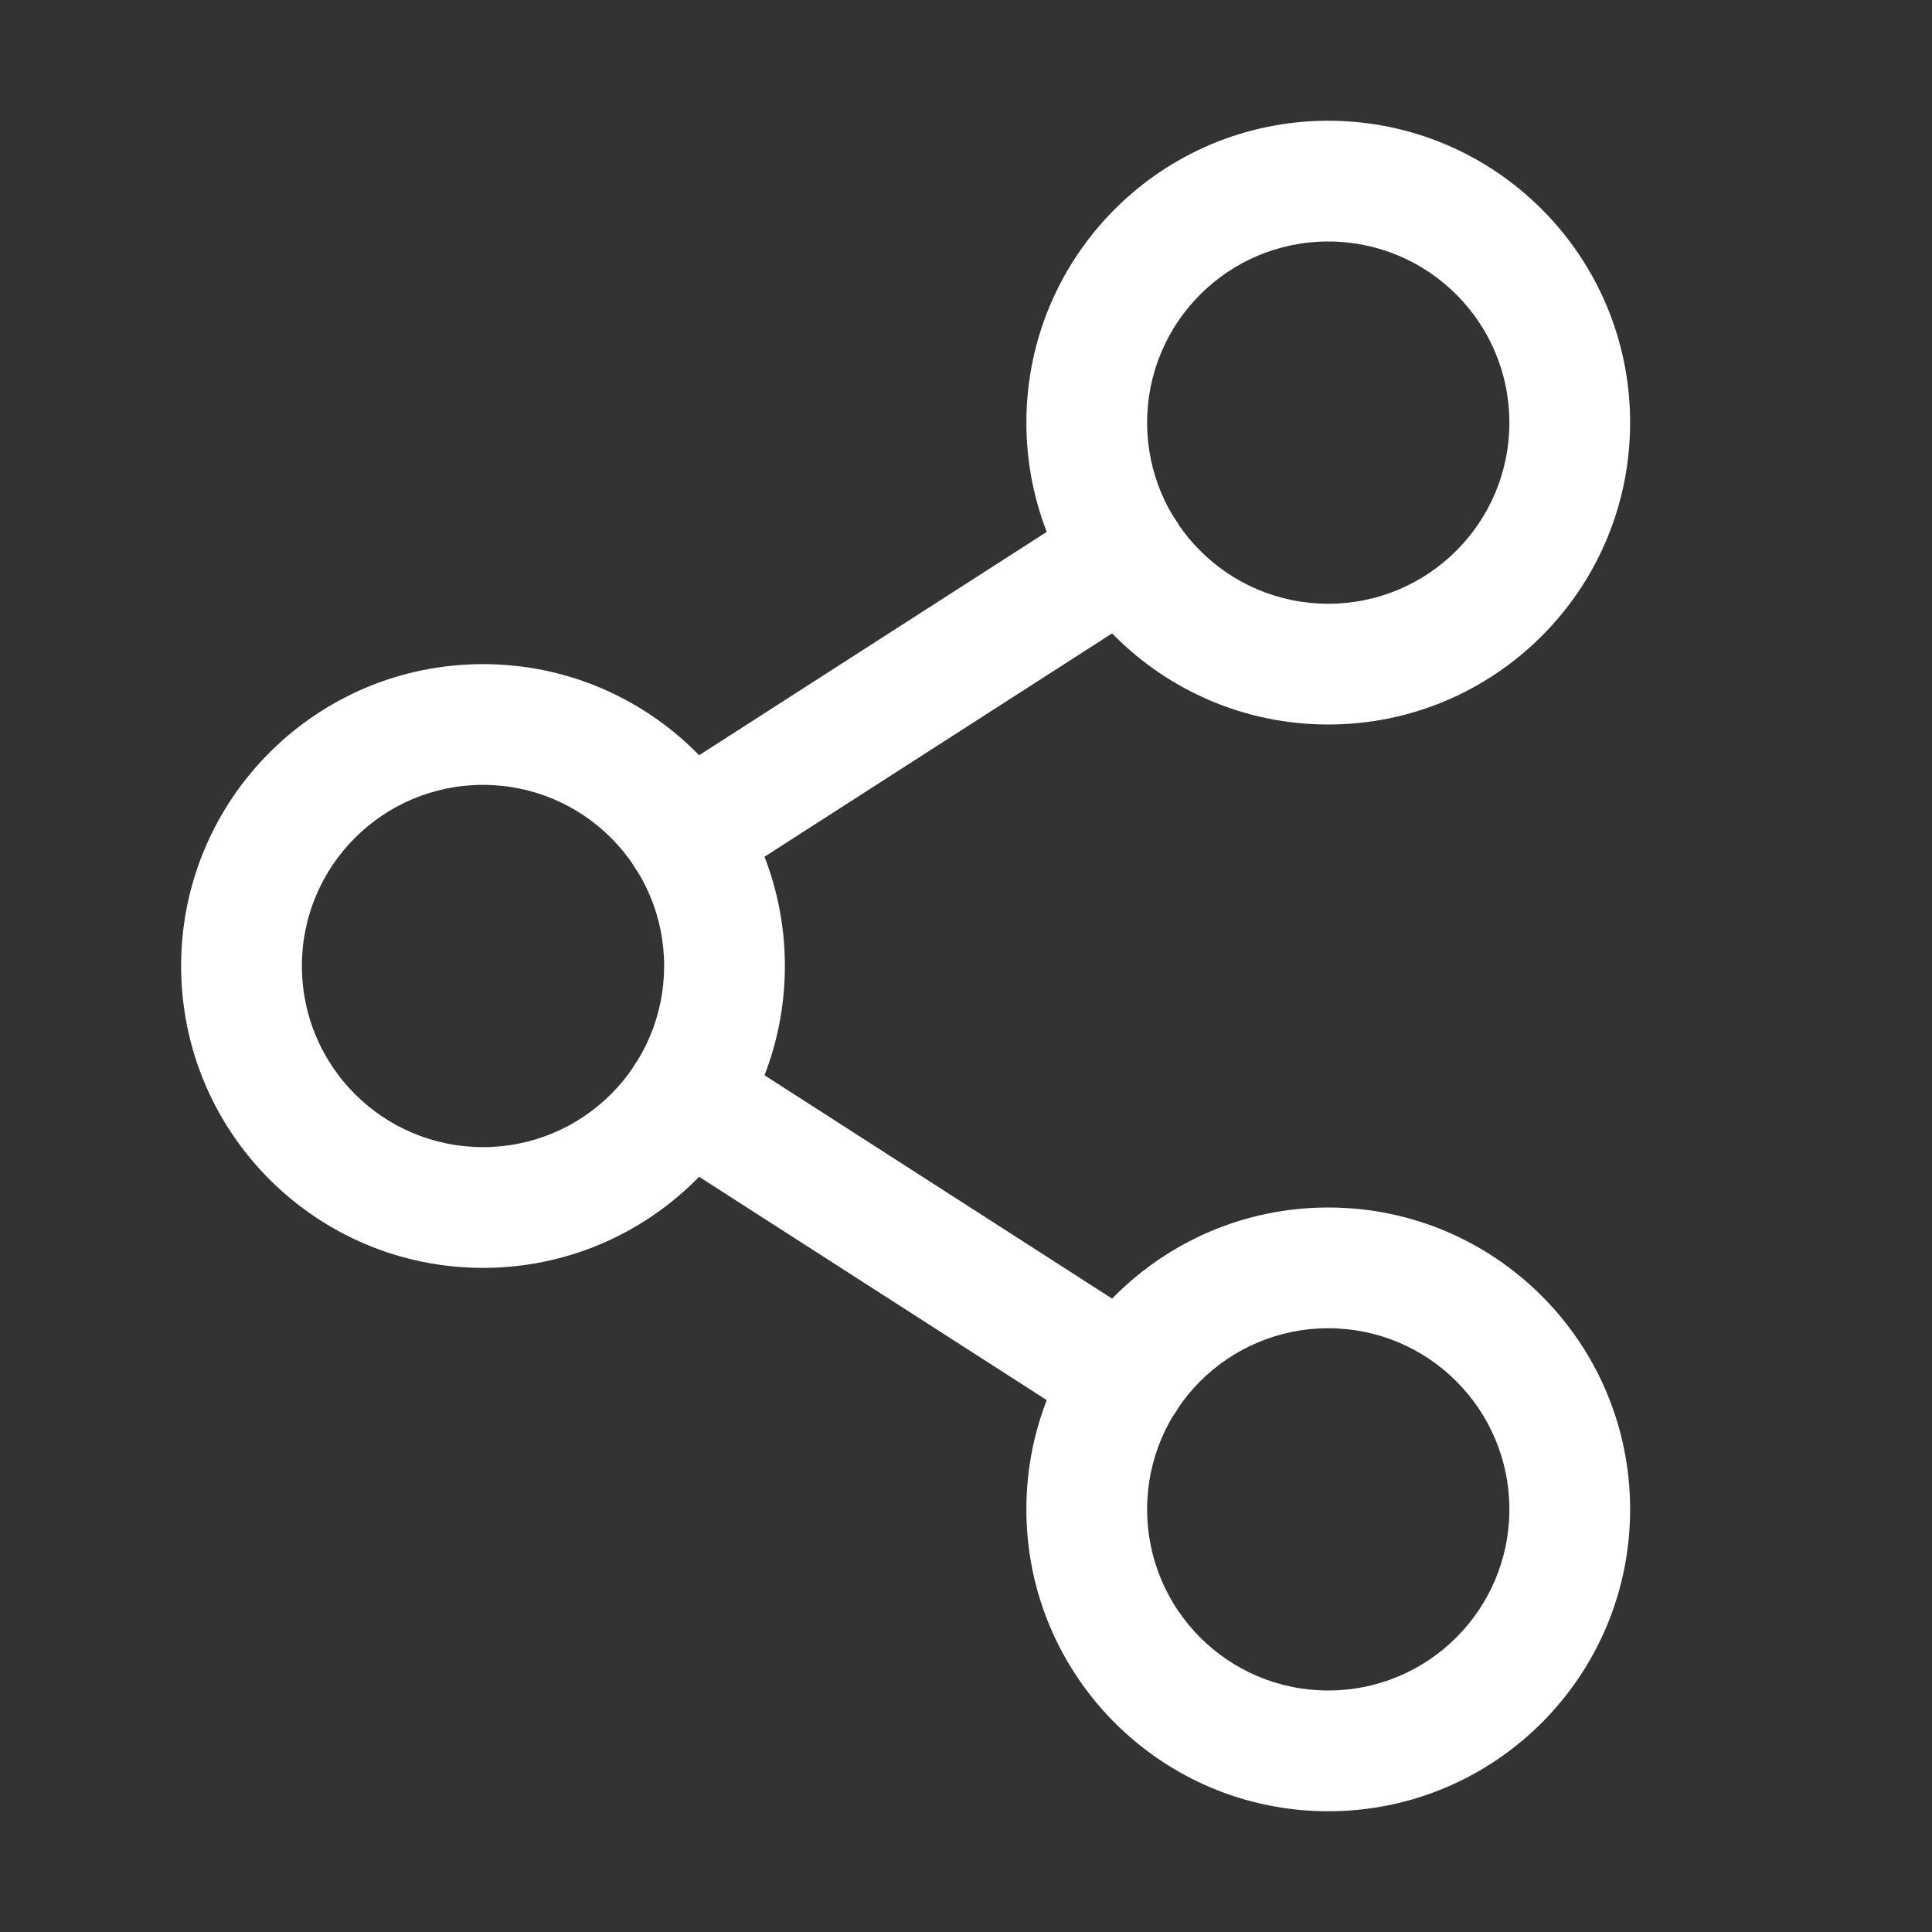
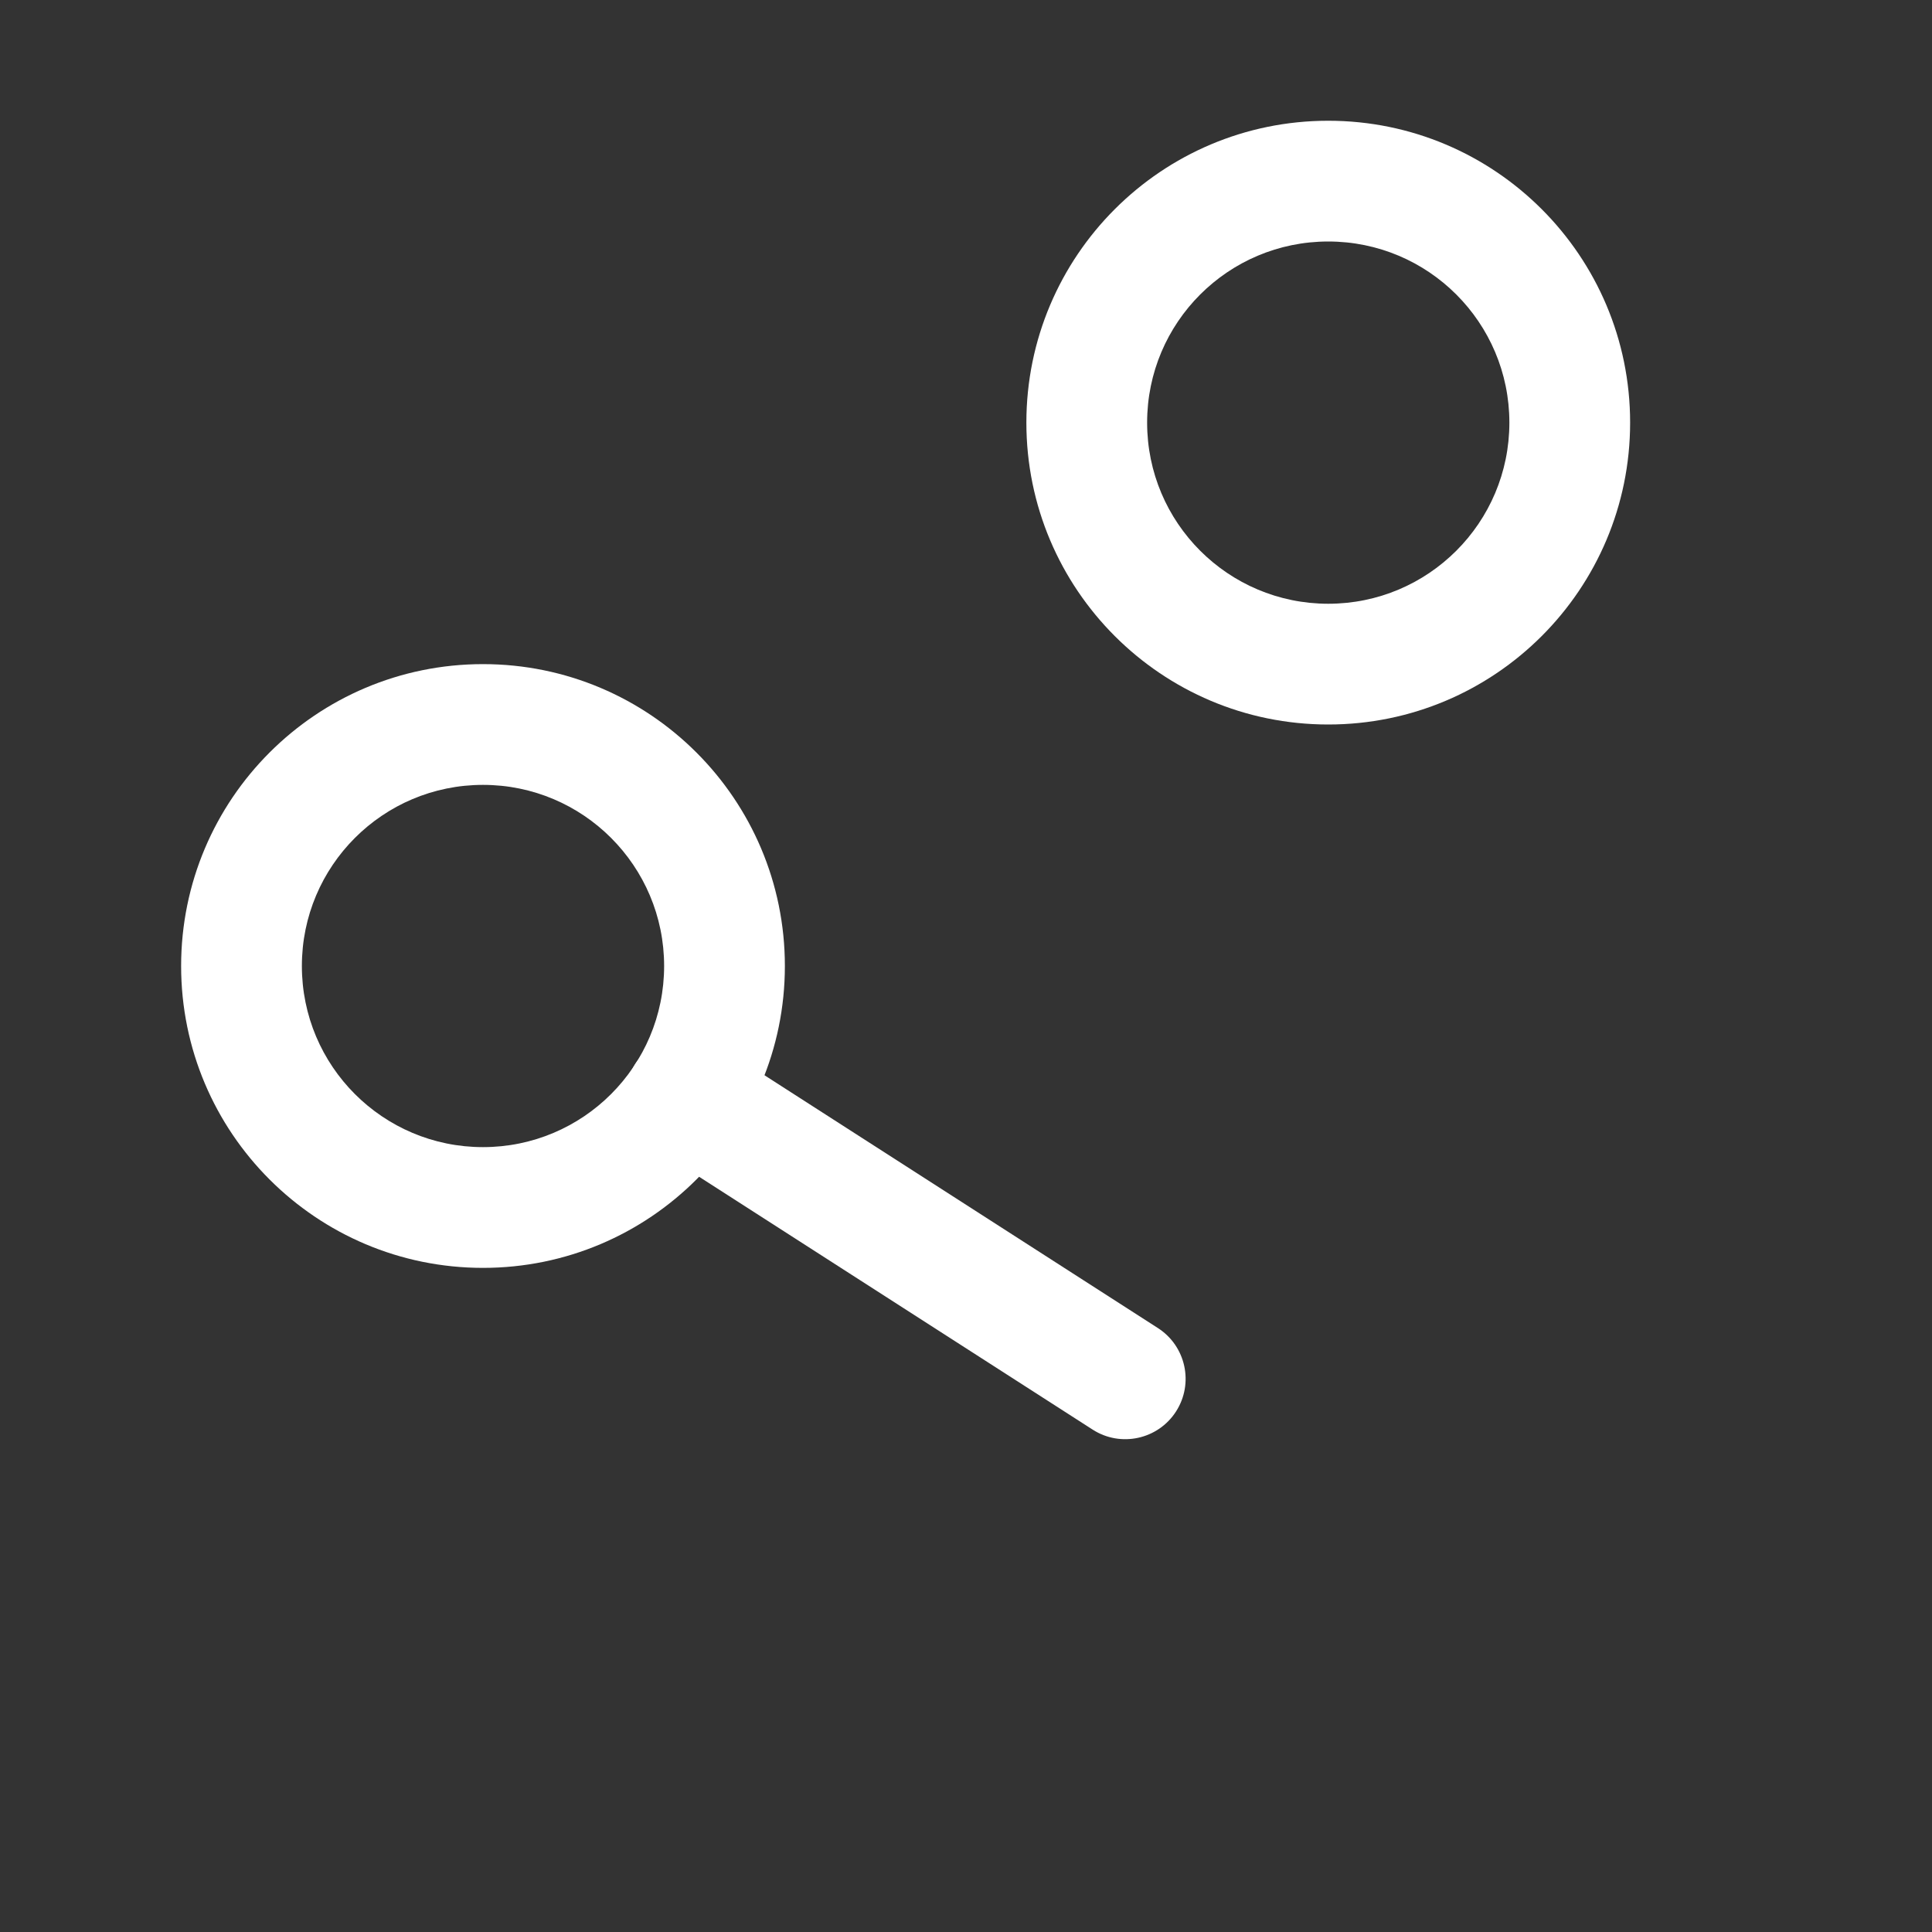
<svg xmlns="http://www.w3.org/2000/svg" width="24" height="24" viewBox="0 0 24 24" fill="none">
  <rect x="0" y="0" width="24" height="24" fill="#333333" stroke="none" />
  <path fill-rule="evenodd" clip-rule="evenodd" d="M6 9.75C4.757 9.75 3.75 10.757 3.75 12C3.75 13.243 4.757 14.25 6 14.25C7.243 14.25 8.25 13.243 8.25 12C8.25 10.757 7.243 9.75 6 9.75ZM2.25 12C2.25 9.929 3.929 8.25 6 8.25C8.071 8.25 9.75 9.929 9.75 12C9.75 14.071 8.071 15.75 6 15.75C3.929 15.75 2.25 14.071 2.25 12Z" fill="#FFFFFF" />
-   <path fill-rule="evenodd" clip-rule="evenodd" d="M16.5 16.5C15.257 16.5 14.25 17.507 14.25 18.75C14.25 19.993 15.257 21 16.5 21C17.743 21 18.75 19.993 18.75 18.75C18.75 17.507 17.743 16.5 16.5 16.5ZM12.75 18.75C12.75 16.679 14.429 15 16.5 15C18.571 15 20.25 16.679 20.25 18.75C20.25 20.821 18.571 22.5 16.5 22.5C14.429 22.5 12.75 20.821 12.75 18.75Z" fill="#FFFFFF" />
  <path fill-rule="evenodd" clip-rule="evenodd" d="M16.5 3C15.257 3 14.25 4.007 14.25 5.25C14.25 6.493 15.257 7.5 16.5 7.5C17.743 7.5 18.75 6.493 18.75 5.25C18.75 4.007 17.743 3 16.5 3ZM12.75 5.25C12.75 3.179 14.429 1.5 16.5 1.5C18.571 1.5 20.25 3.179 20.25 5.25C20.25 7.321 18.571 9 16.5 9C14.429 9 12.75 7.321 12.75 5.25Z" fill="#FFFFFF" />
-   <path fill-rule="evenodd" clip-rule="evenodd" d="M14.609 6.466C14.833 6.815 14.732 7.279 14.383 7.503L8.927 11.009C8.579 11.233 8.115 11.132 7.891 10.784C7.667 10.435 7.768 9.971 8.116 9.747L13.573 6.241C13.921 6.017 14.385 6.118 14.609 6.466Z" fill="#FFFFFF" />
  <path fill-rule="evenodd" clip-rule="evenodd" d="M7.891 13.216C8.115 12.868 8.579 12.767 8.927 12.991L14.383 16.497C14.732 16.721 14.833 17.185 14.609 17.534C14.385 17.882 13.921 17.983 13.573 17.759L8.116 14.253C7.768 14.029 7.667 13.565 7.891 13.216Z" fill="#FFFFFF" />
</svg>